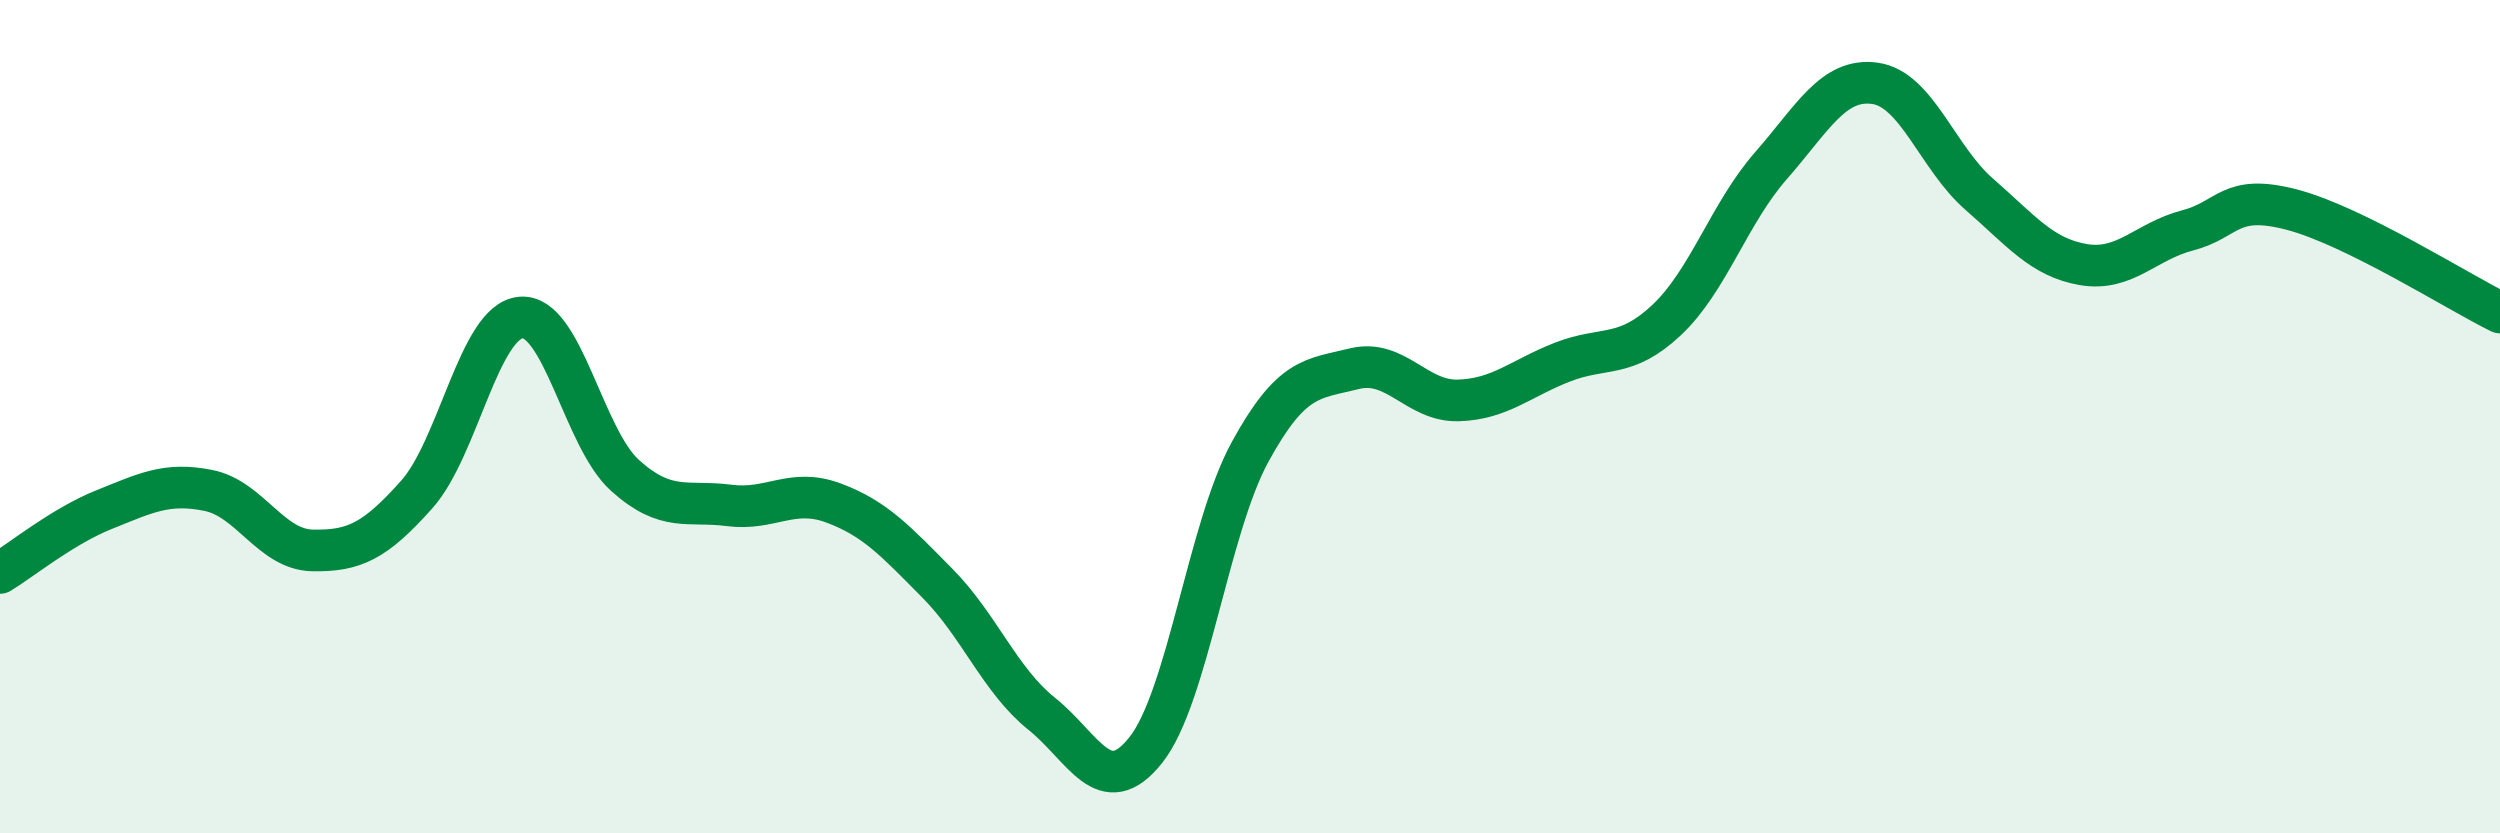
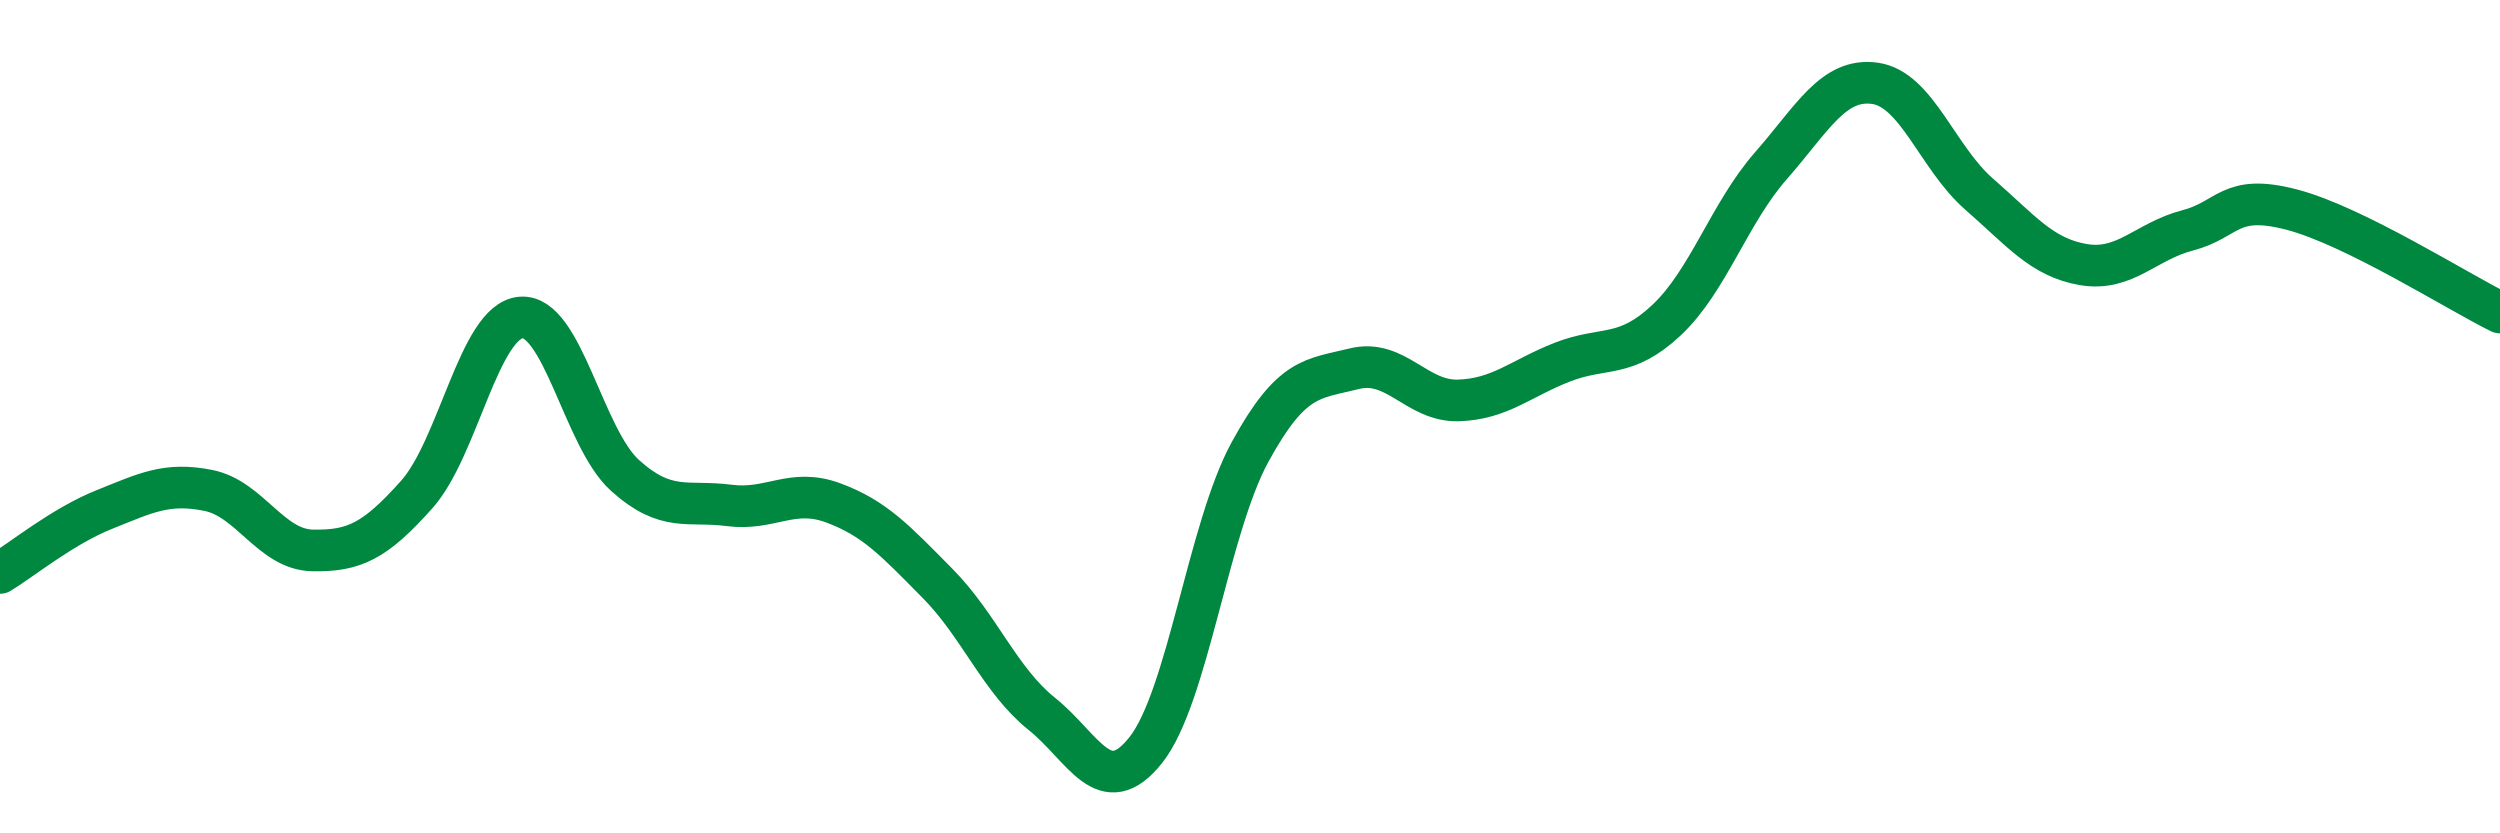
<svg xmlns="http://www.w3.org/2000/svg" width="60" height="20" viewBox="0 0 60 20">
-   <path d="M 0,13.75 C 0.5,13.45 1.5,12.63 2.5,12.23 C 3.5,11.83 4,11.57 5,11.77 C 6,11.97 6.5,13.19 7.5,13.21 C 8.5,13.23 9,12.99 10,11.87 C 11,10.75 11.5,7.71 12.5,7.62 C 13.5,7.53 14,10.51 15,11.41 C 16,12.31 16.5,12 17.5,12.13 C 18.5,12.26 19,11.7 20,12.07 C 21,12.44 21.5,12.99 22.5,14 C 23.5,15.01 24,16.33 25,17.13 C 26,17.93 26.5,19.26 27.5,18 C 28.5,16.74 29,12.68 30,10.85 C 31,9.02 31.5,9.1 32.5,8.85 C 33.5,8.6 34,9.64 35,9.61 C 36,9.58 36.5,9.08 37.5,8.69 C 38.5,8.3 39,8.62 40,7.68 C 41,6.74 41.5,5.12 42.5,3.98 C 43.5,2.84 44,1.86 45,2 C 46,2.14 46.5,3.79 47.5,4.66 C 48.5,5.53 49,6.18 50,6.35 C 51,6.52 51.5,5.79 52.5,5.53 C 53.5,5.27 53.5,4.64 55,5.03 C 56.5,5.42 59,7.01 60,7.5L60 20L0 20Z" fill="#008740" opacity="0.1" stroke-linecap="round" stroke-linejoin="round" />
  <path d="M 0,13.75 C 0.5,13.45 1.5,12.63 2.5,12.23 C 3.5,11.83 4,11.57 5,11.77 C 6,11.97 6.5,13.19 7.5,13.21 C 8.5,13.23 9,12.99 10,11.87 C 11,10.75 11.5,7.71 12.5,7.62 C 13.5,7.53 14,10.51 15,11.41 C 16,12.31 16.5,12 17.5,12.13 C 18.5,12.26 19,11.7 20,12.07 C 21,12.44 21.5,12.99 22.5,14 C 23.5,15.01 24,16.33 25,17.13 C 26,17.93 26.5,19.26 27.5,18 C 28.5,16.74 29,12.68 30,10.85 C 31,9.02 31.5,9.1 32.5,8.85 C 33.5,8.6 34,9.64 35,9.61 C 36,9.58 36.5,9.08 37.5,8.69 C 38.5,8.3 39,8.62 40,7.68 C 41,6.74 41.5,5.12 42.5,3.98 C 43.5,2.84 44,1.86 45,2 C 46,2.14 46.5,3.79 47.5,4.66 C 48.5,5.53 49,6.18 50,6.35 C 51,6.52 51.5,5.79 52.5,5.53 C 53.5,5.27 53.5,4.64 55,5.03 C 56.5,5.42 59,7.01 60,7.5" stroke="#008740" stroke-width="1" fill="none" stroke-linecap="round" stroke-linejoin="round" />
</svg>